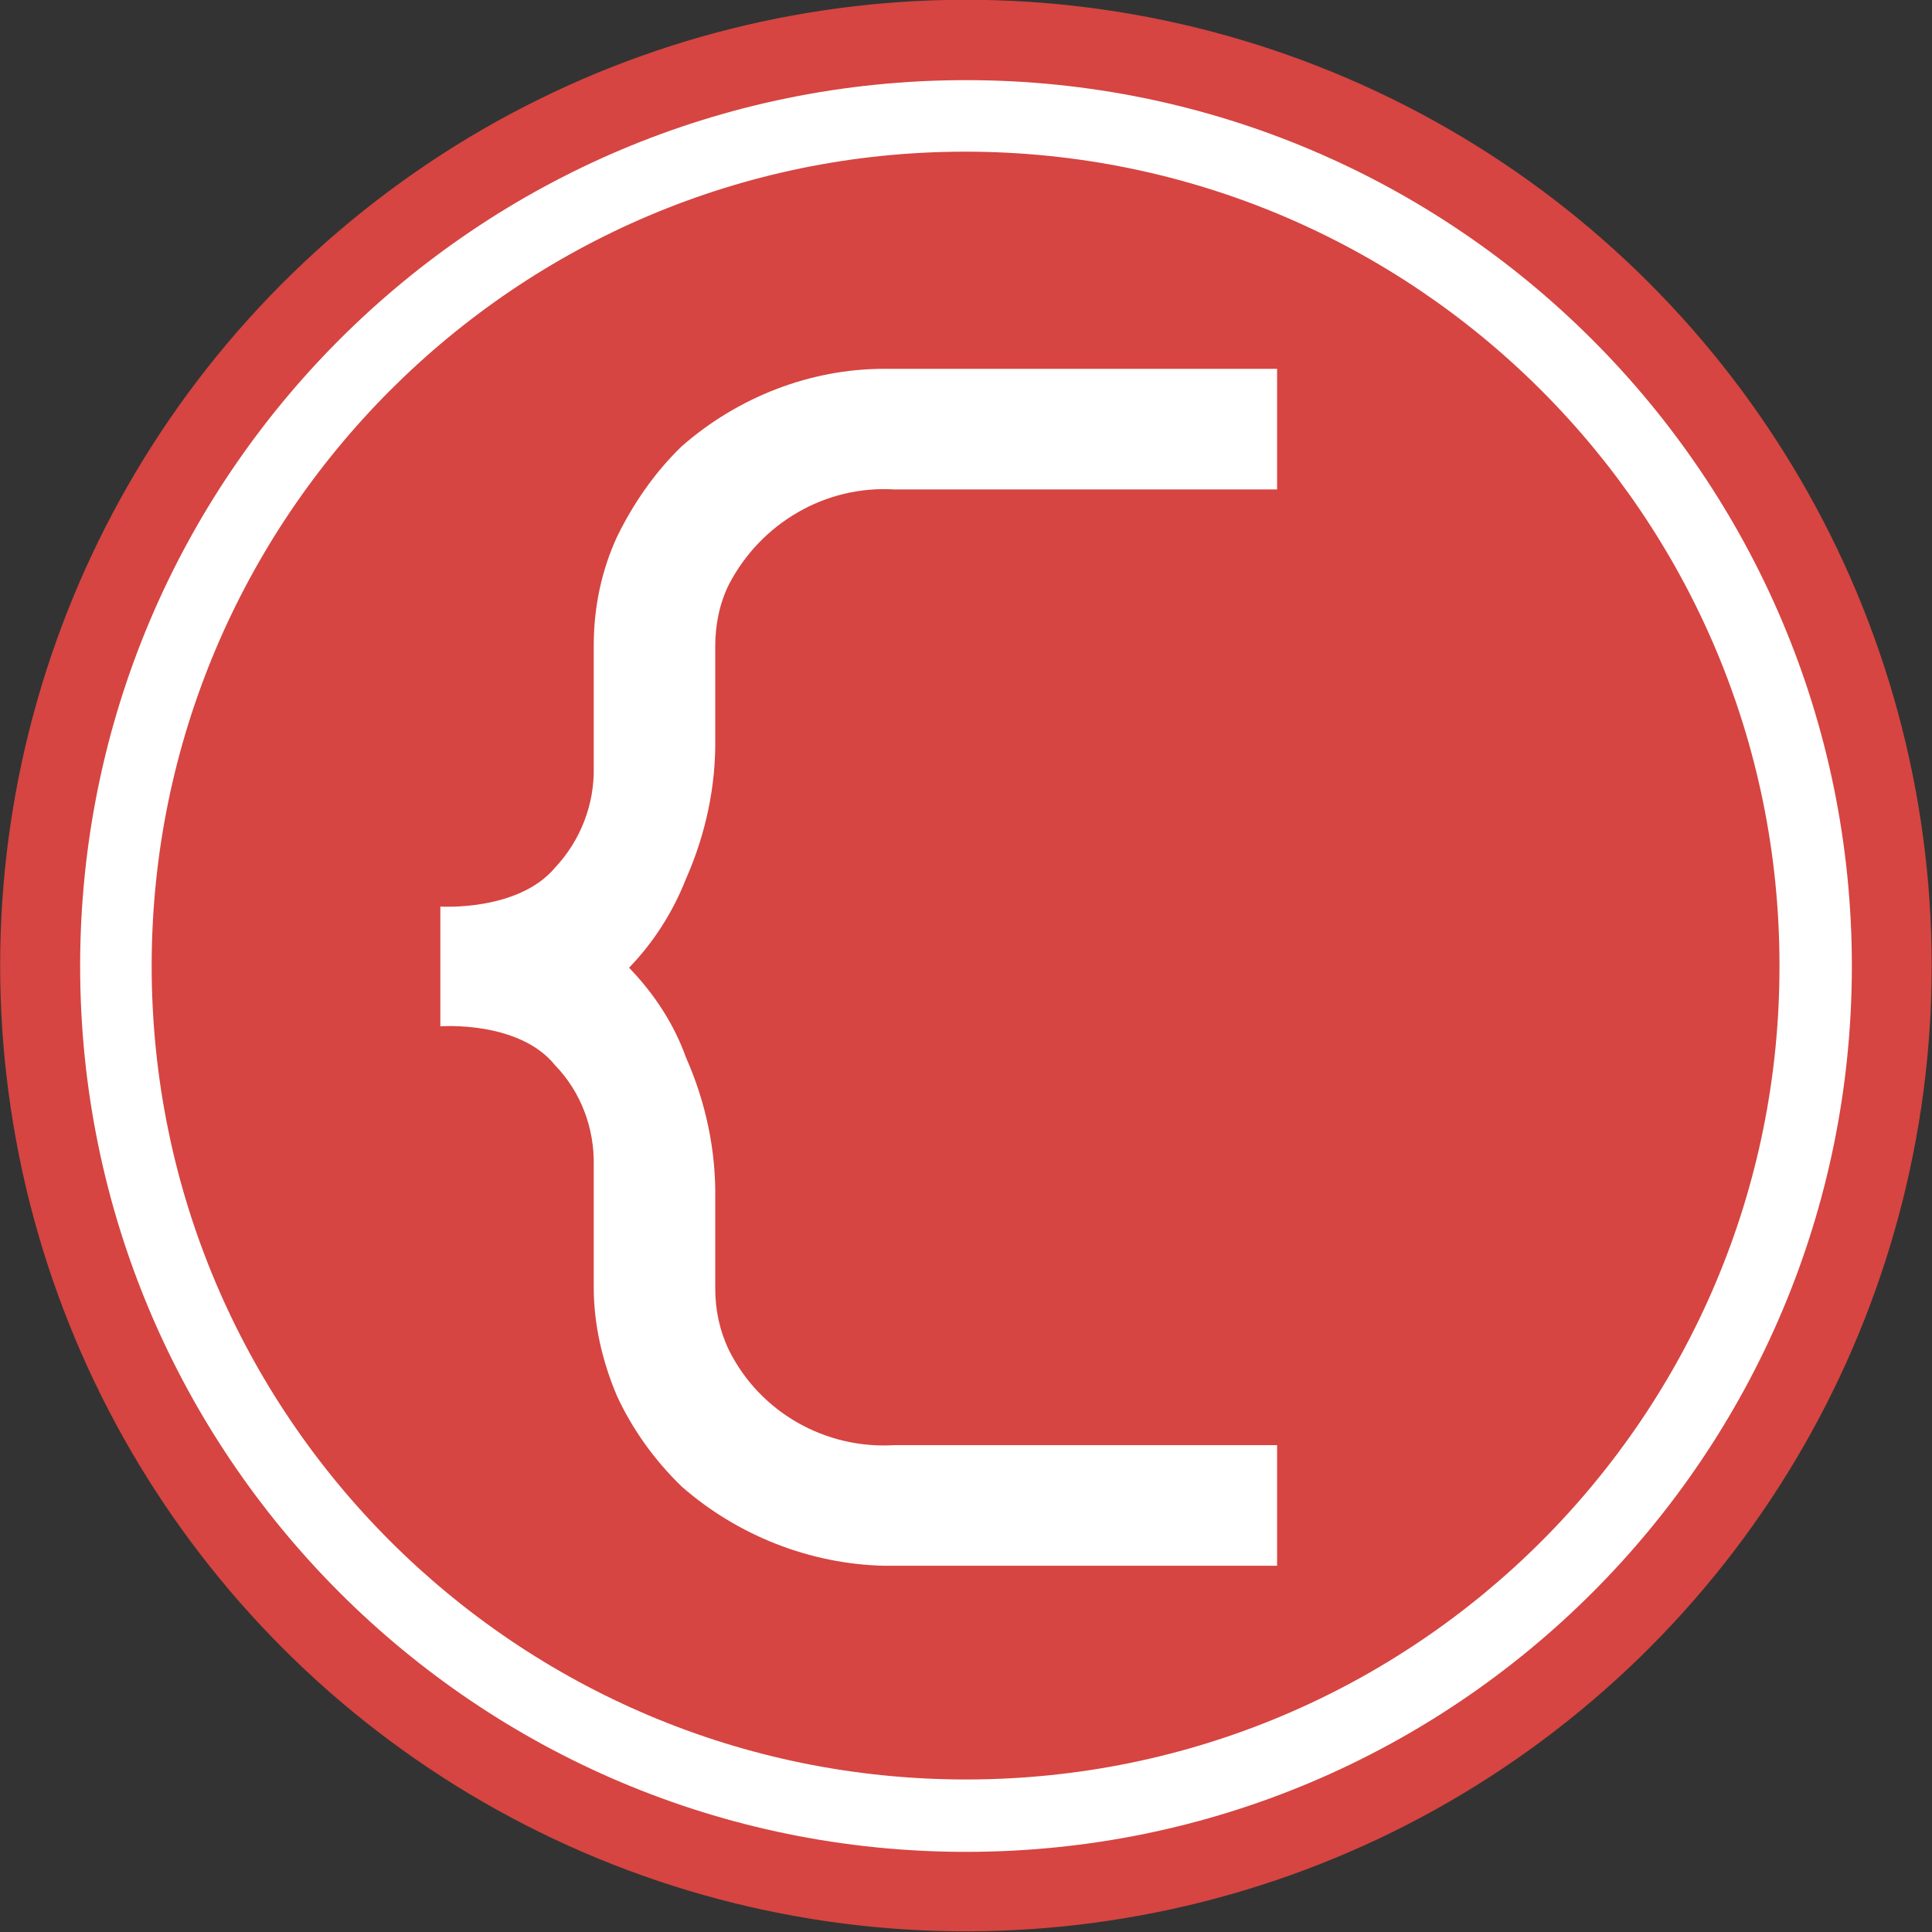
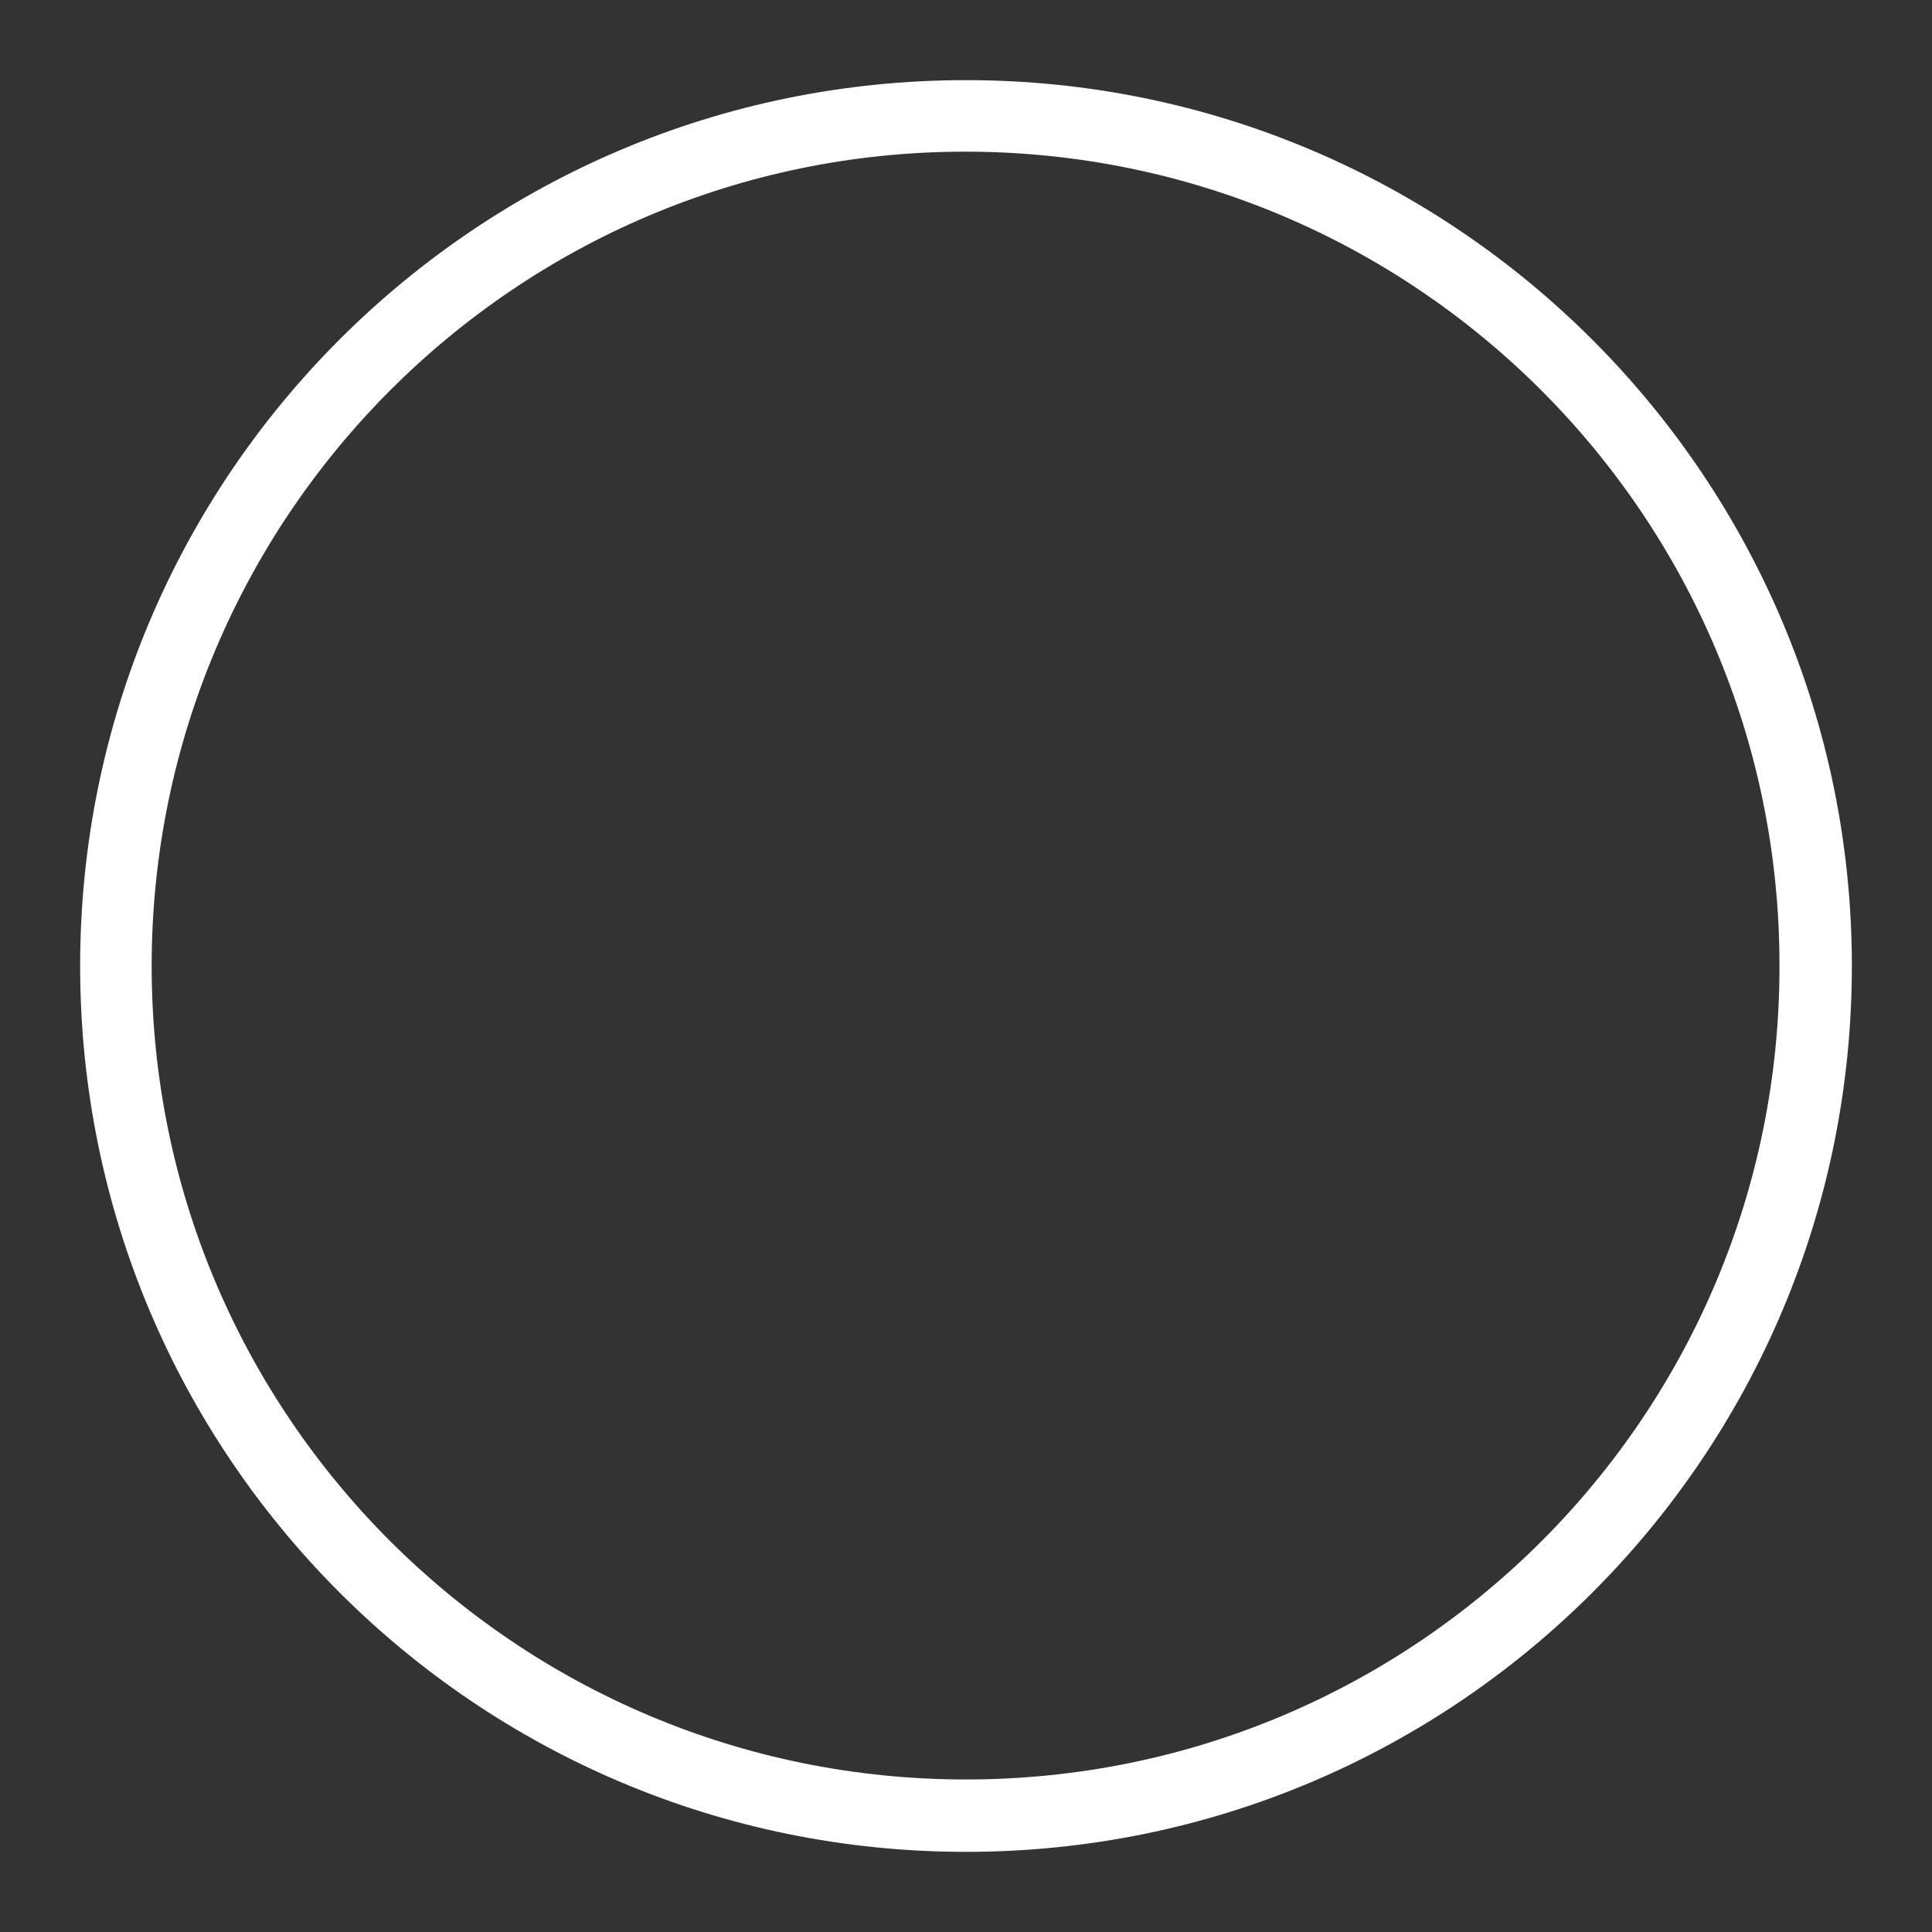
<svg xmlns="http://www.w3.org/2000/svg" version="1.1" id="Layer_1" x="0px" y="0px" viewBox="0 0 224.2 224.2" style="enable-background:new 0 0 224.2 224.2;" xml:space="preserve">
  <rect x="0" y="0" width="224.2" height="224.2" fill="#333333" stroke="none" />
  <style type="text/css">
	.st0{fill:#D64541;}
	.st1{fill:#FFFFFF;}
</style>
  <title>Artboard 1</title>
  <g>
-     <ellipse transform="matrix(0.993 -0.116 0.116 0.993 -12.228 13.737)" class="st0" cx="112.1" cy="112.1" rx="112.1" ry="112.1" />
-     <path class="st1" d="M79.1,51.8c-3.1,3-5.6,6.6-7.5,10.5c-1.8,3.9-2.7,8.2-2.7,12.6c0,0,0,12.9,0,14.1c0.1,4.3-1.5,8.5-4.5,11.7   c-4.3,5.1-13.3,4.5-13.3,4.5v13.9c0,0,9.1-0.7,13.3,4.5c3,3.1,4.6,7.3,4.5,11.7c0,1.2,0,14.1,0,14.1c0,4.3,1,8.6,2.7,12.6   c1.8,3.9,4.4,7.5,7.5,10.5c6.5,5.7,14.9,9,23.5,9.2h45.6v-14h-44.4c-8,0.5-15.6-3.8-19.2-11c-1.1-2.3-1.6-4.7-1.6-7.2v-10.3   c0.1-5.7-1.1-11.3-3.4-16.5l0,0c-1.4-3.9-3.7-7.4-6.6-10.4c2.9-3,5.1-6.5,6.6-10.3l0,0c2.3-5.2,3.5-10.8,3.4-16.5V75   c0-2.5,0.5-5,1.6-7.2c3.7-7.1,11.2-11.5,19.2-11h44.4v-14h-45.6C94,42.8,85.6,46.1,79.1,51.8z" />
    <path class="st1" d="M112.1,9.3C55.3,9.3,9.3,55.3,9.3,112.1s46,102.8,102.8,102.8s102.8-46,102.8-102.8l0,0   C214.9,55.4,168.9,9.3,112.1,9.3z M112.1,206.5c-52.2,0-94.5-42.3-94.5-94.4S59.9,17.6,112,17.6c52.2,0,94.5,42.3,94.5,94.4l0,0   C206.6,164.2,164.3,206.5,112.1,206.5C112.2,206.5,112.2,206.5,112.1,206.5z" />
  </g>
</svg>